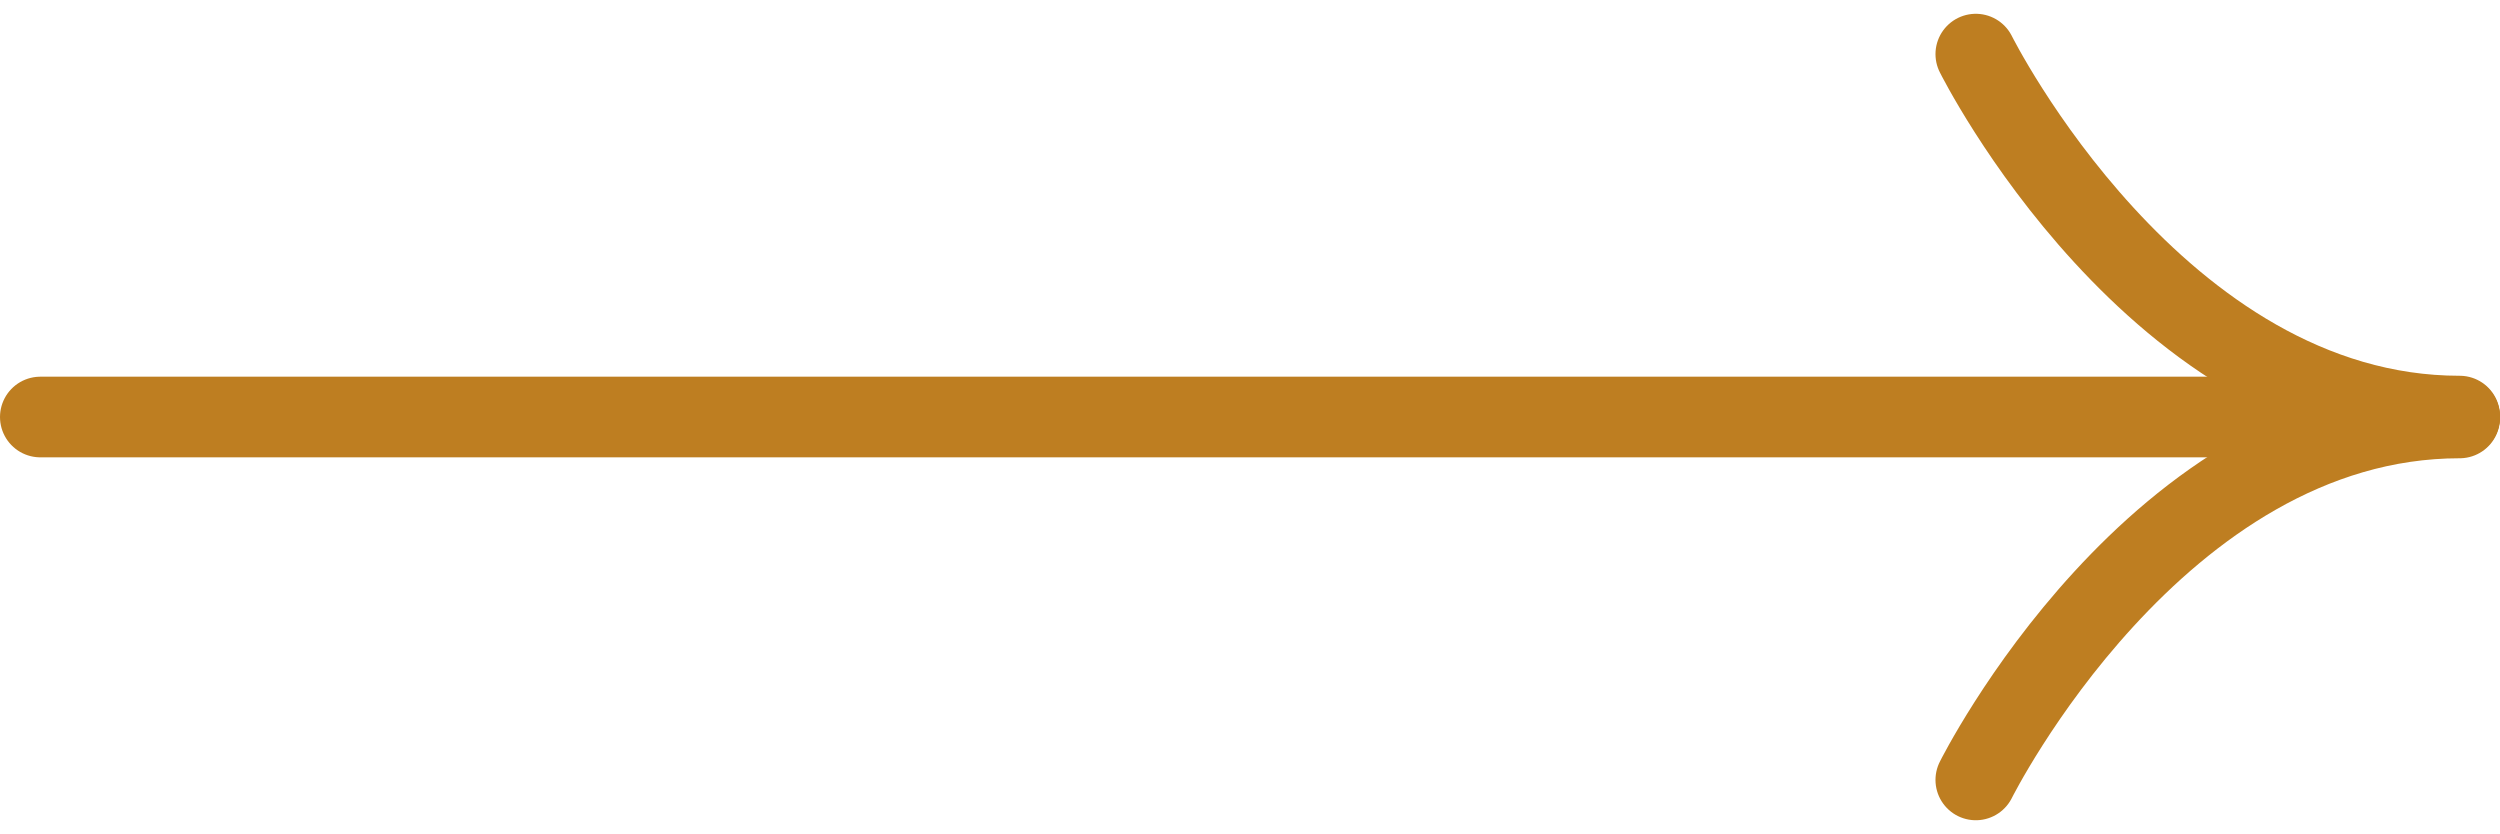
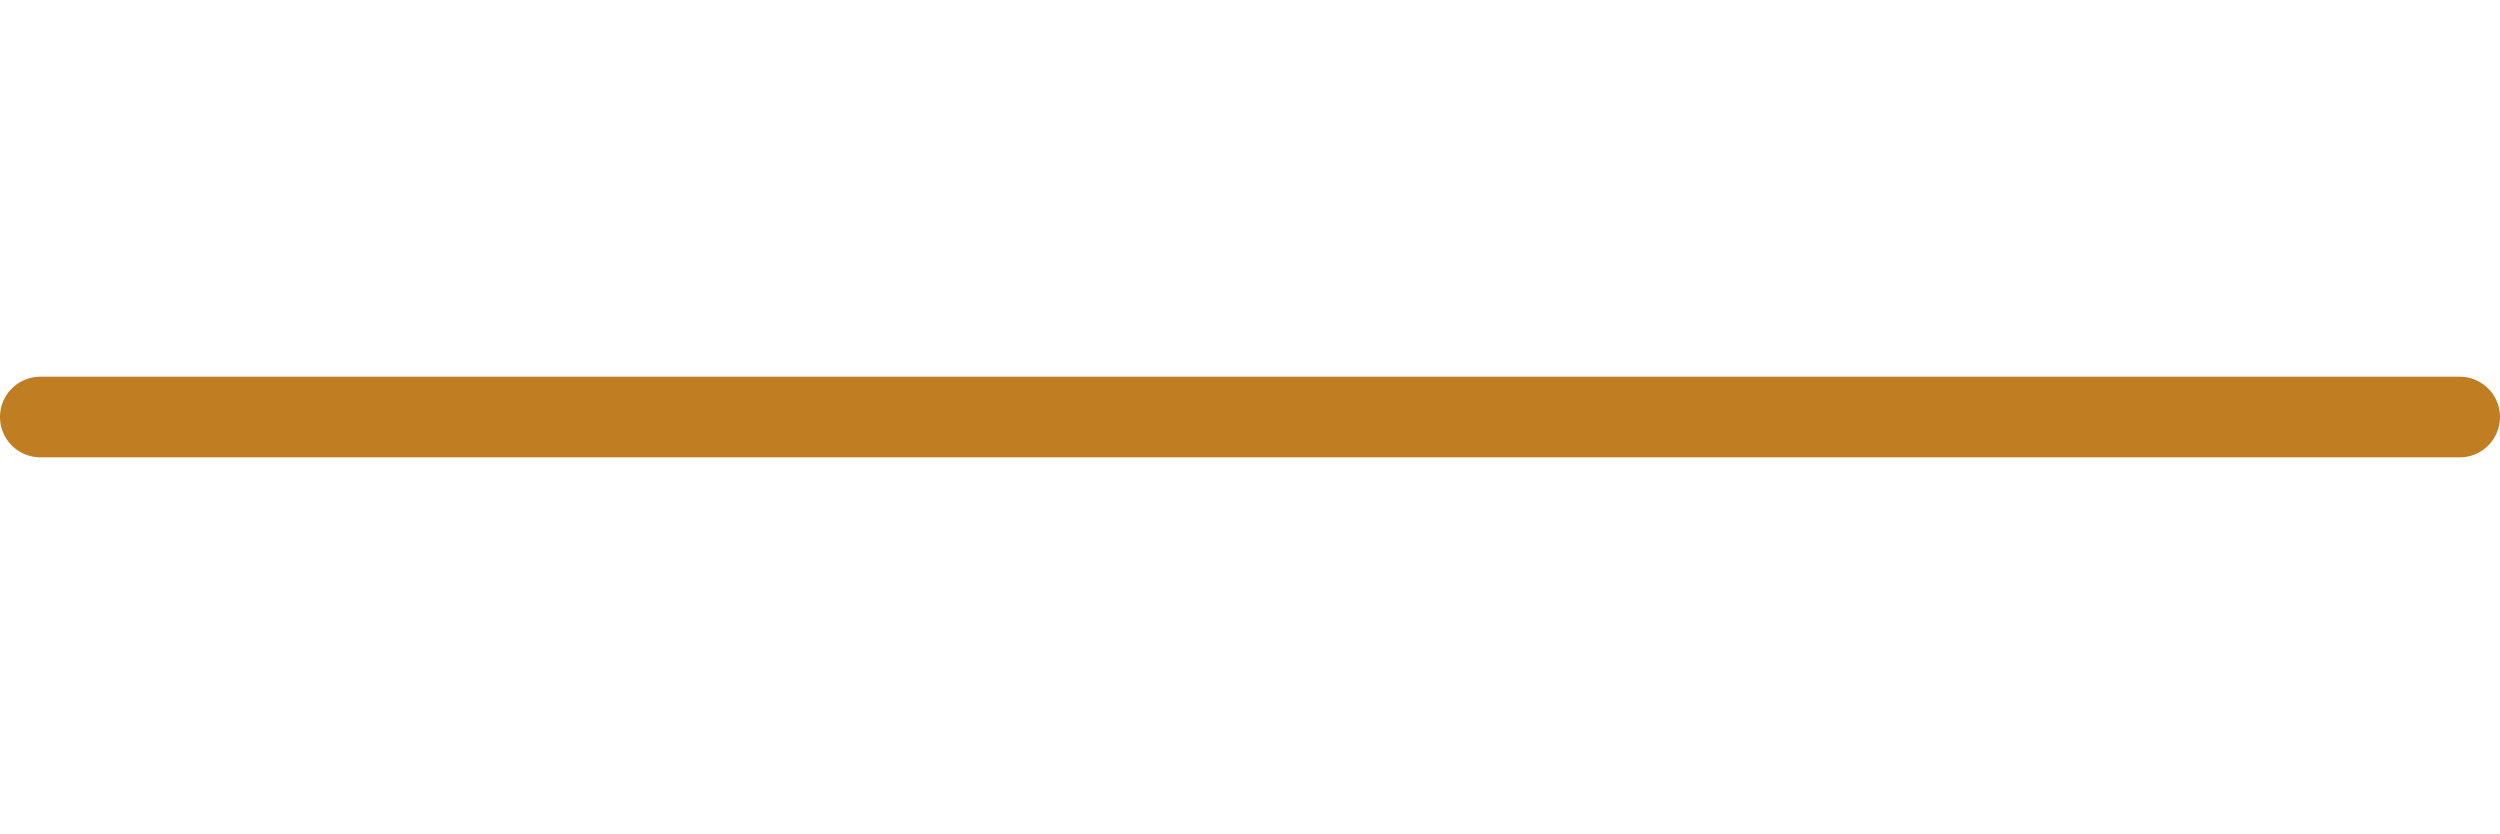
<svg xmlns="http://www.w3.org/2000/svg" width="62" height="20.682" viewBox="0 0 62 20.682">
  <g id="Group_277" data-name="Group 277" transform="translate(1852.5 -1518.76)">
    <line id="Line_7" data-name="Line 7" x2="60" transform="translate(-1851.5 1529.102)" fill="none" stroke="#be7e21" stroke-linecap="round" stroke-width="2" />
-     <path id="Path_180" data-name="Path 180" d="M-1795.213,1480s4.476,8.977,12,8.977" transform="translate(-8.287 40.102)" fill="none" stroke="#be7e21" stroke-linecap="round" stroke-width="2" />
-     <path id="Path_181" data-name="Path 181" d="M-1795.213,1488.977s4.476-8.977,12-8.977" transform="translate(-8.287 49.125)" fill="none" stroke="#be7e21" stroke-linecap="round" stroke-width="2" />
  </g>
</svg>